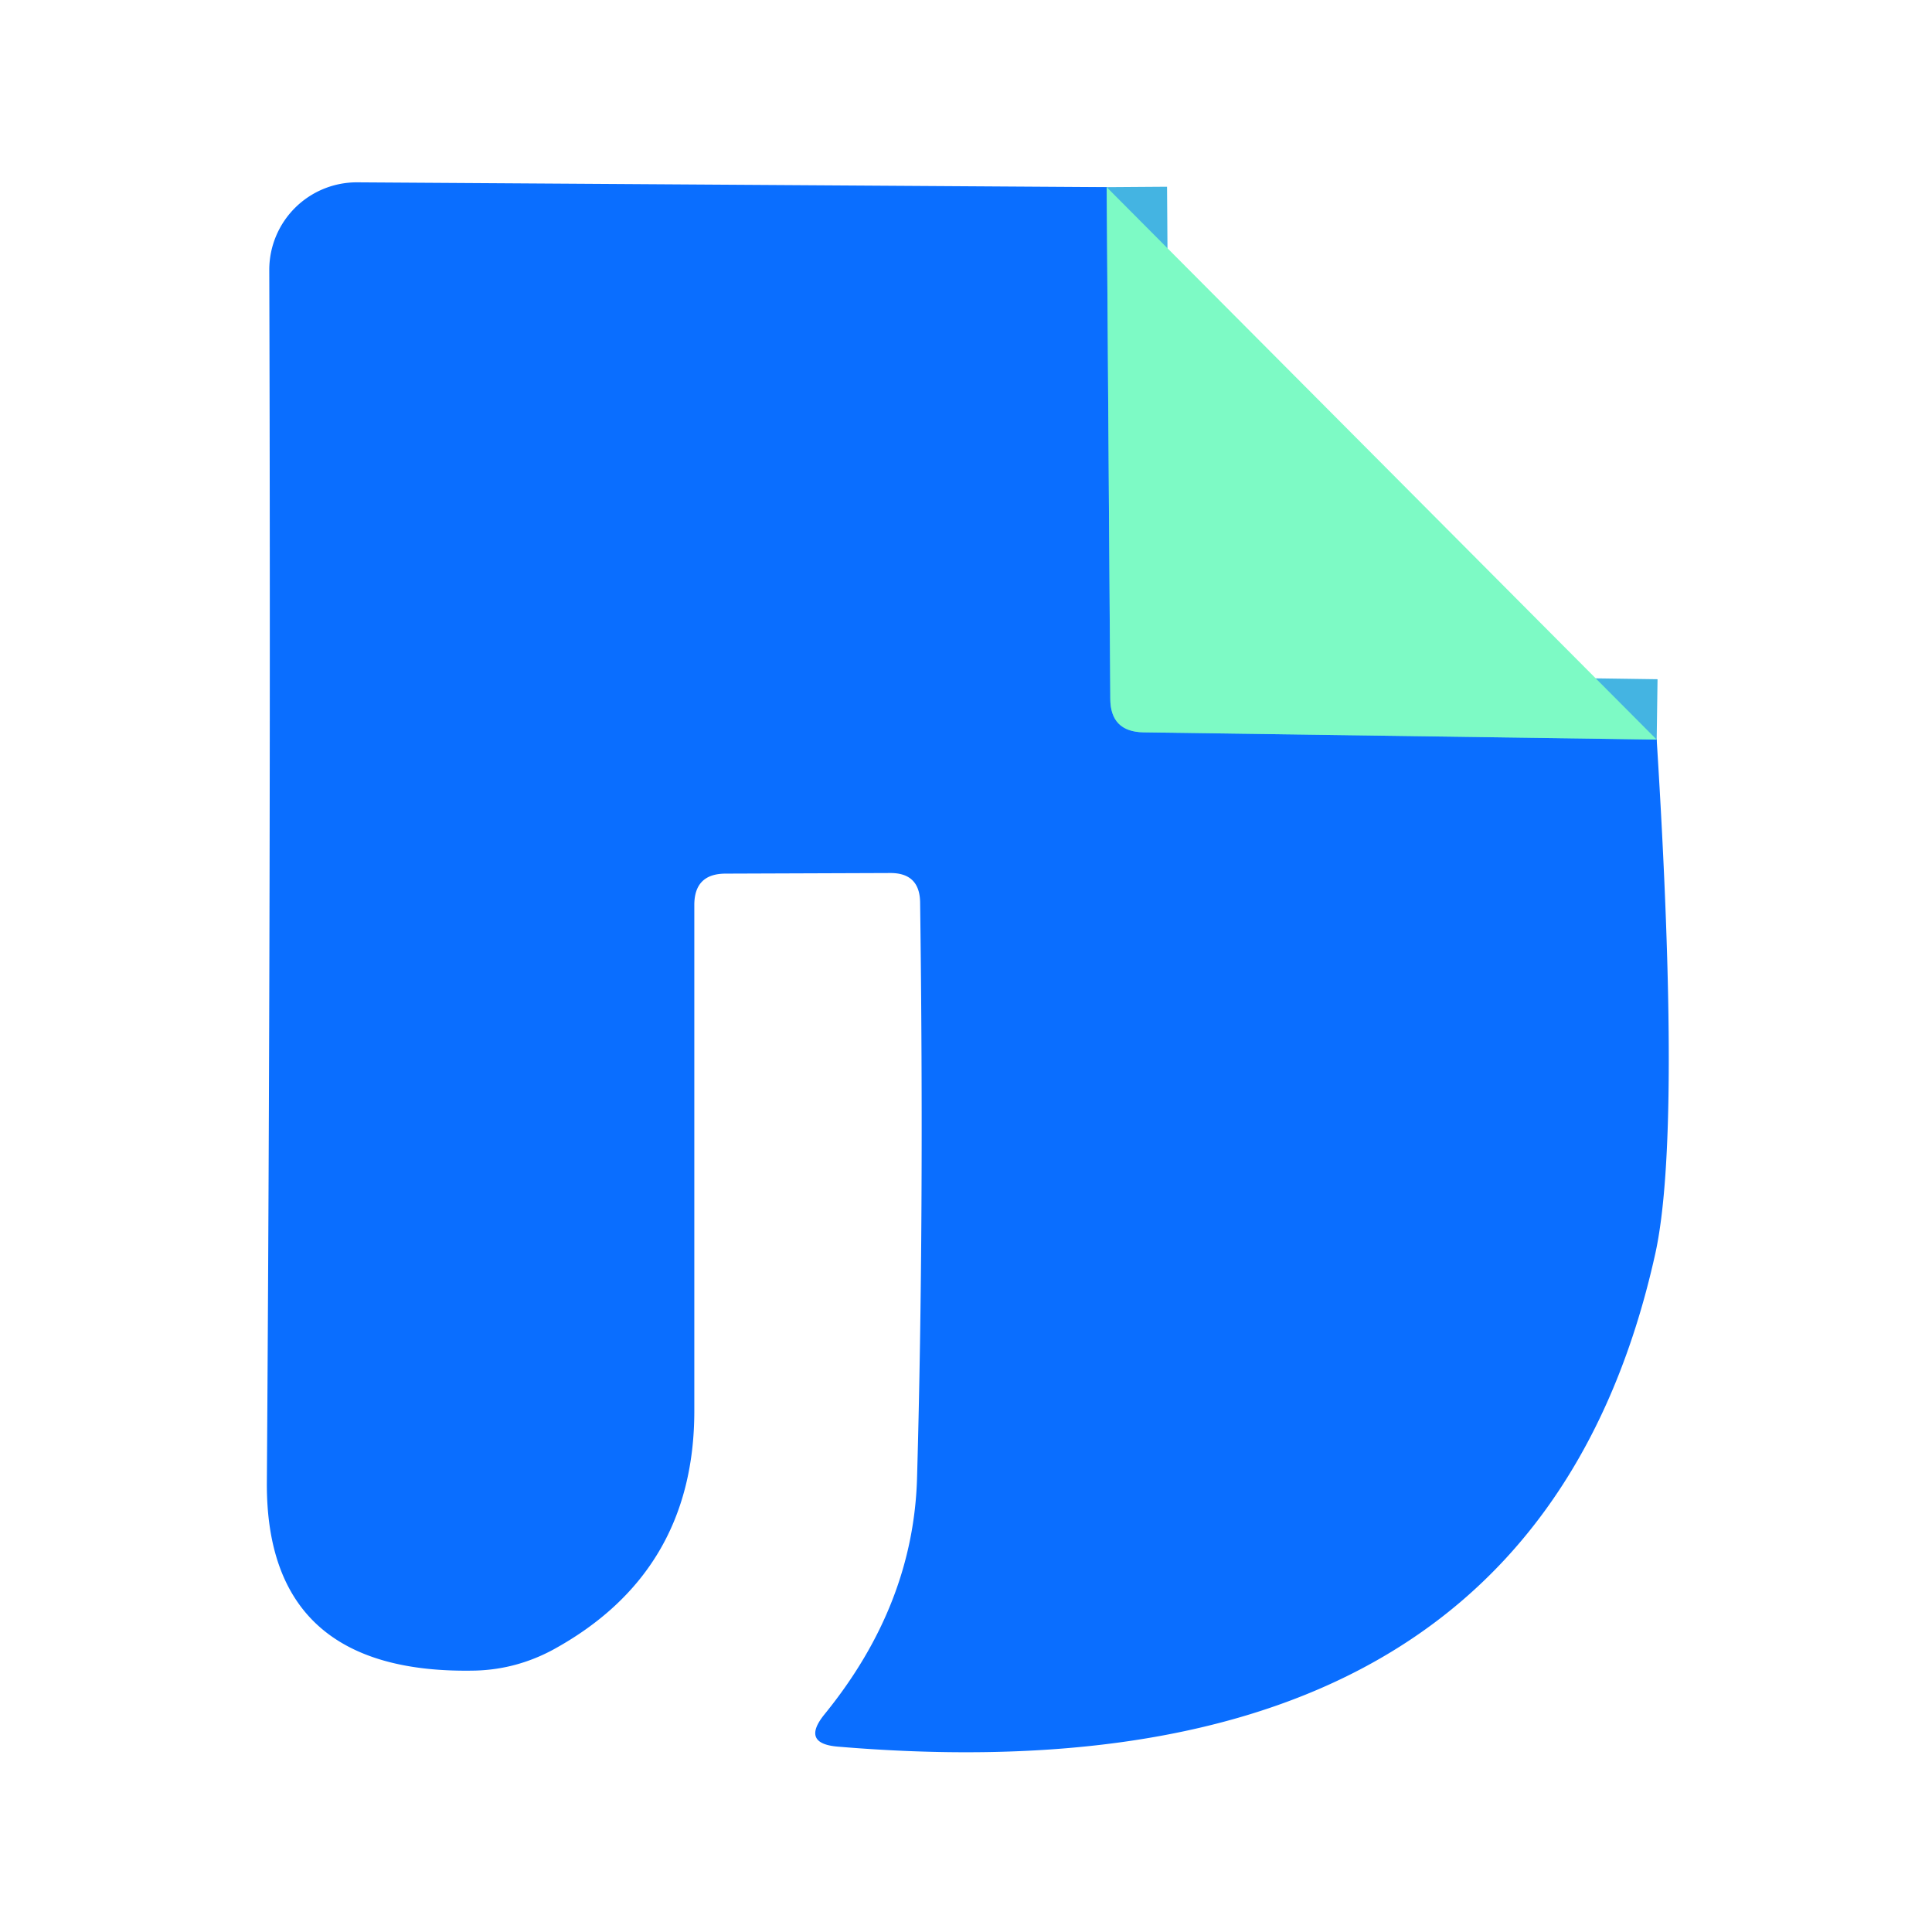
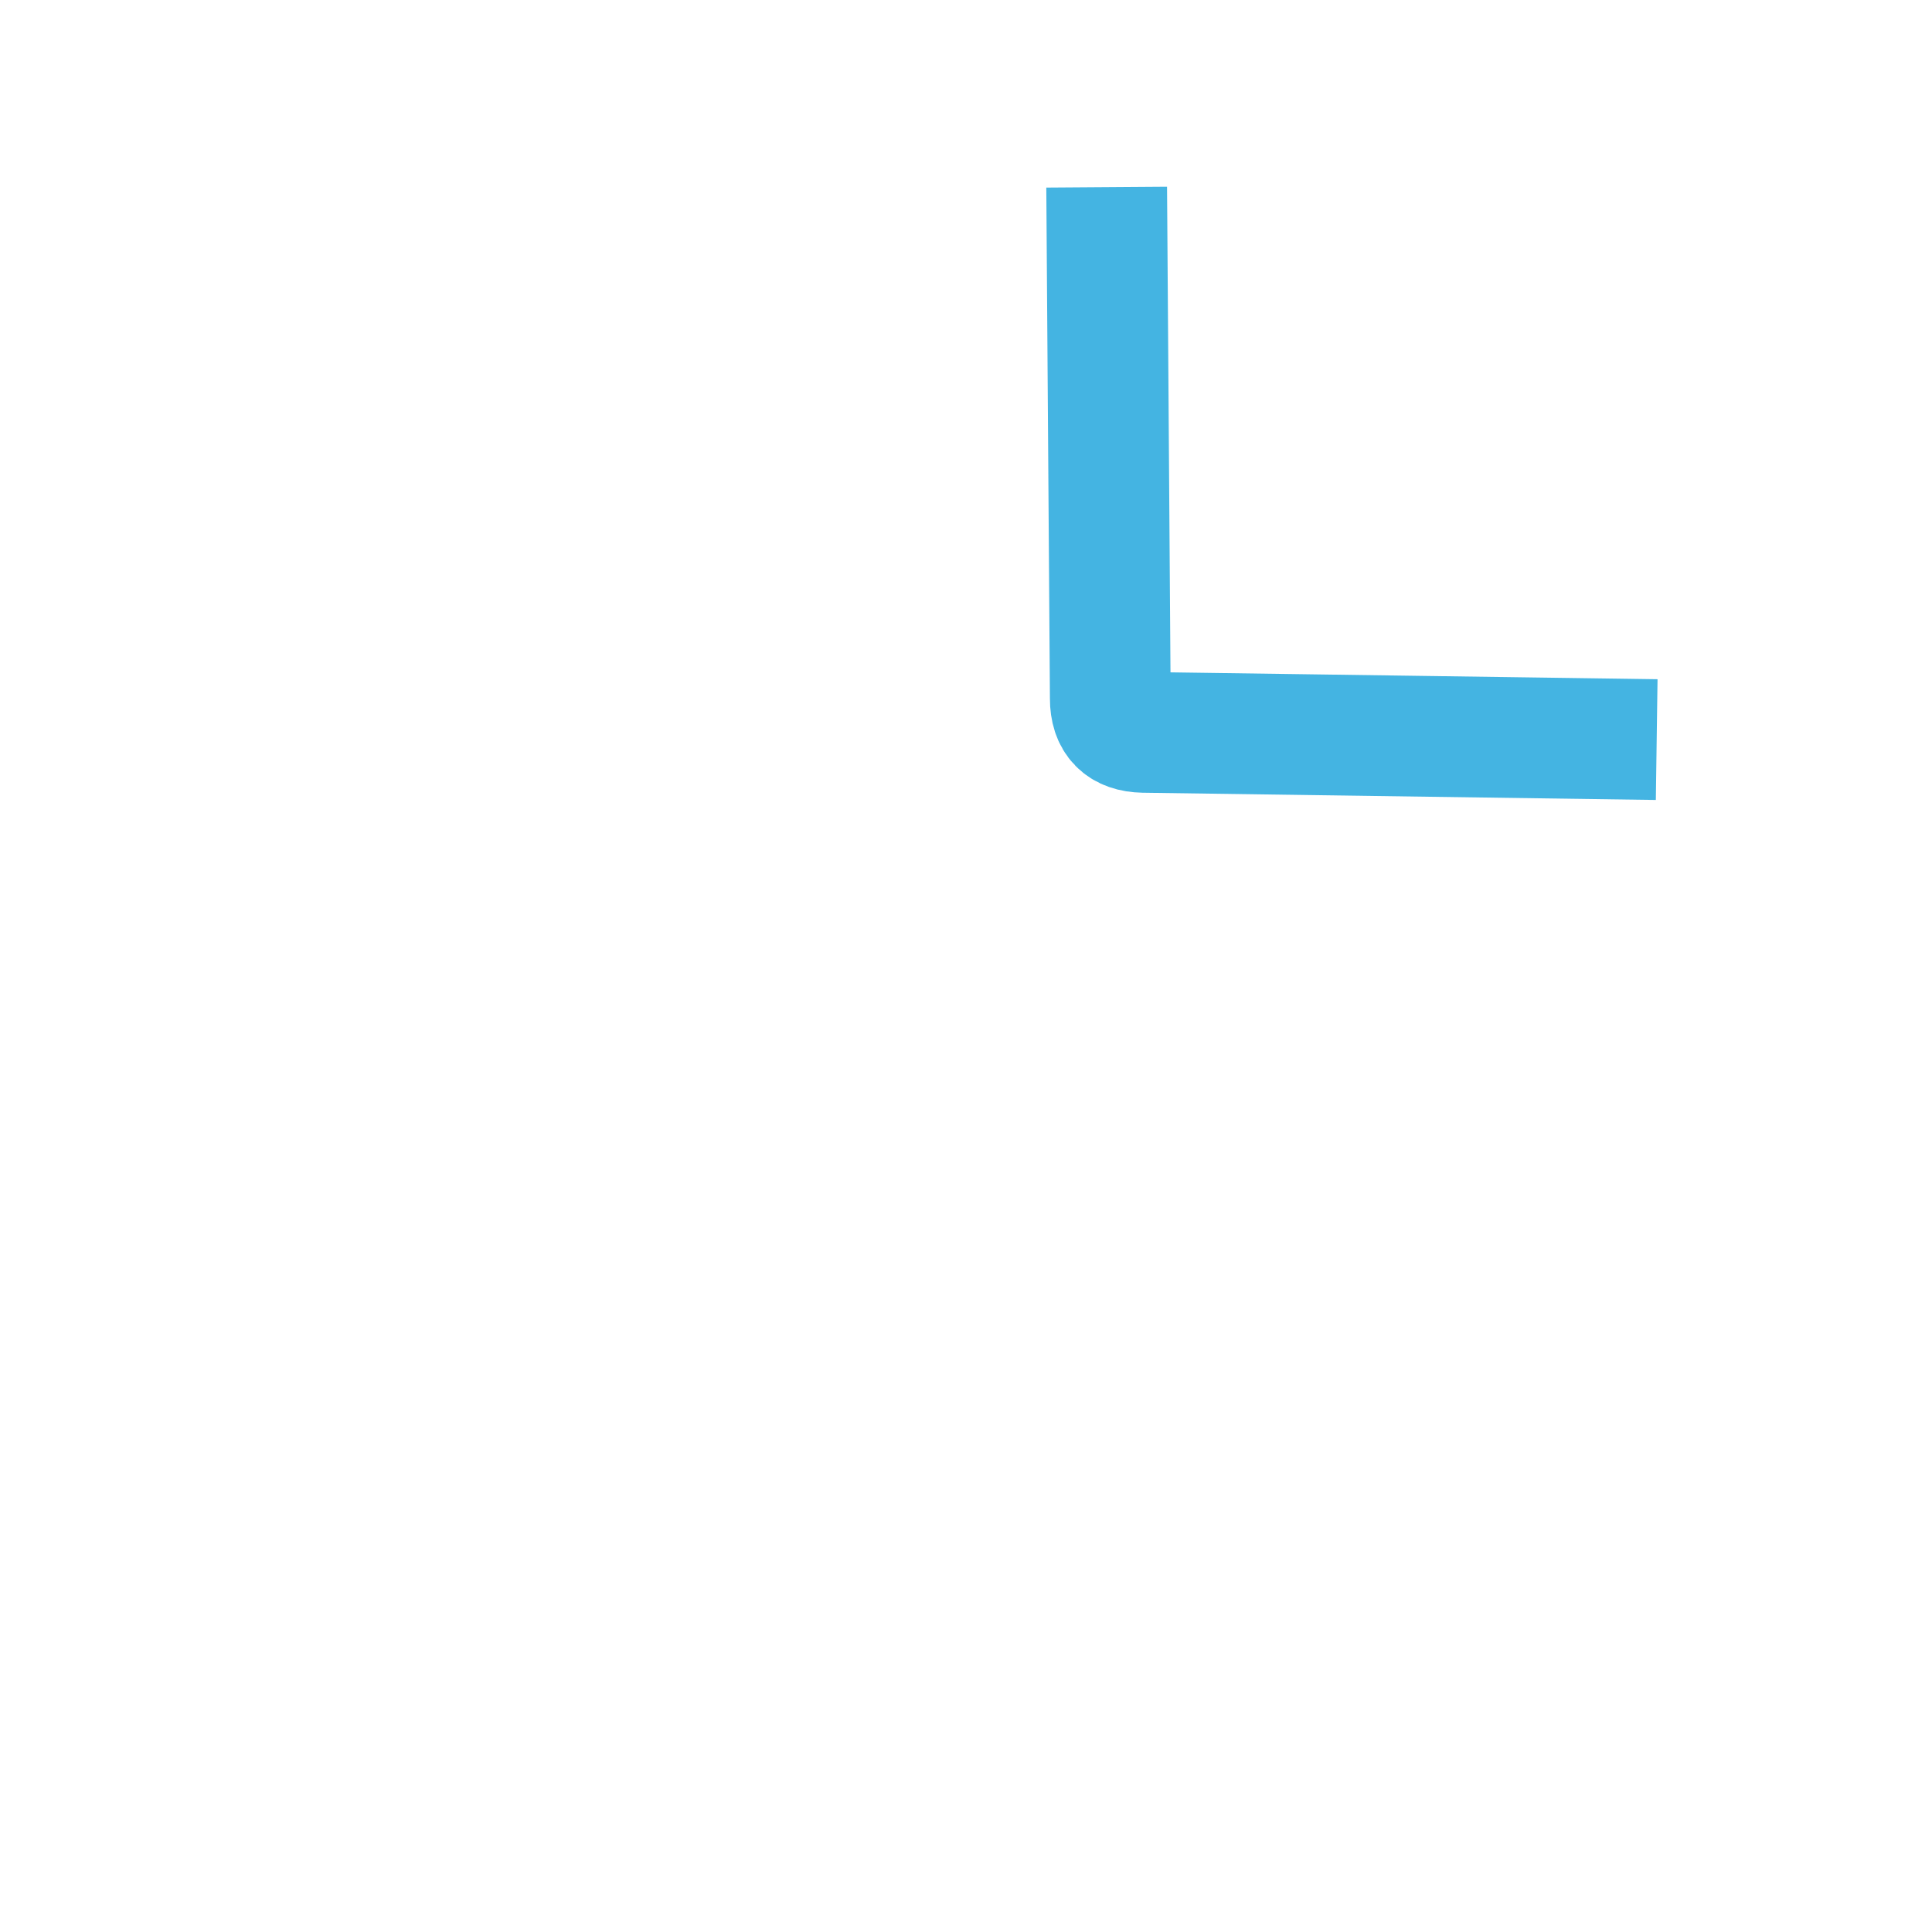
<svg xmlns="http://www.w3.org/2000/svg" version="1.1" viewBox="0.00 0.00 32.00 32.00">
  <path stroke="#44b4e2" stroke-width="2.00" fill="none" stroke-linecap="butt" vector-effect="non-scaling-stroke" d="   M 18.33 3.10   L 18.39 11.57   Q 18.39 12.12 18.94 12.13   L 27.44 12.25" />
-   <path fill="#0a6eff" d="   M 18.33 3.10   L 18.39 11.57   Q 18.39 12.12 18.94 12.13   L 27.44 12.25   Q 27.85 18.77 27.42 20.75   C 25.89 27.69 20.43 29.48 13.88 28.93   Q 13.26 28.88 13.66 28.39   Q 15.14 26.57 15.19 24.45   Q 15.31 20.16 15.24 14.94   Q 15.23 14.46 14.75 14.46   L 12.02 14.47   Q 11.50 14.47 11.50 14.99   L 11.50 23.37   Q 11.50 26.05 9.15 27.33   Q 8.55 27.65 7.88 27.67   Q 4.40 27.75 4.42 24.55   Q 4.49 14.48 4.46 4.47   A 1.45 1.45 0.0 0 1 5.92 3.02   L 18.33 3.10   Z" />
-   <path fill="#7dfac5" d="   M 18.33 3.10   L 27.44 12.25   L 18.94 12.13   Q 18.39 12.12 18.39 11.57   L 18.33 3.10   Z" />
</svg>